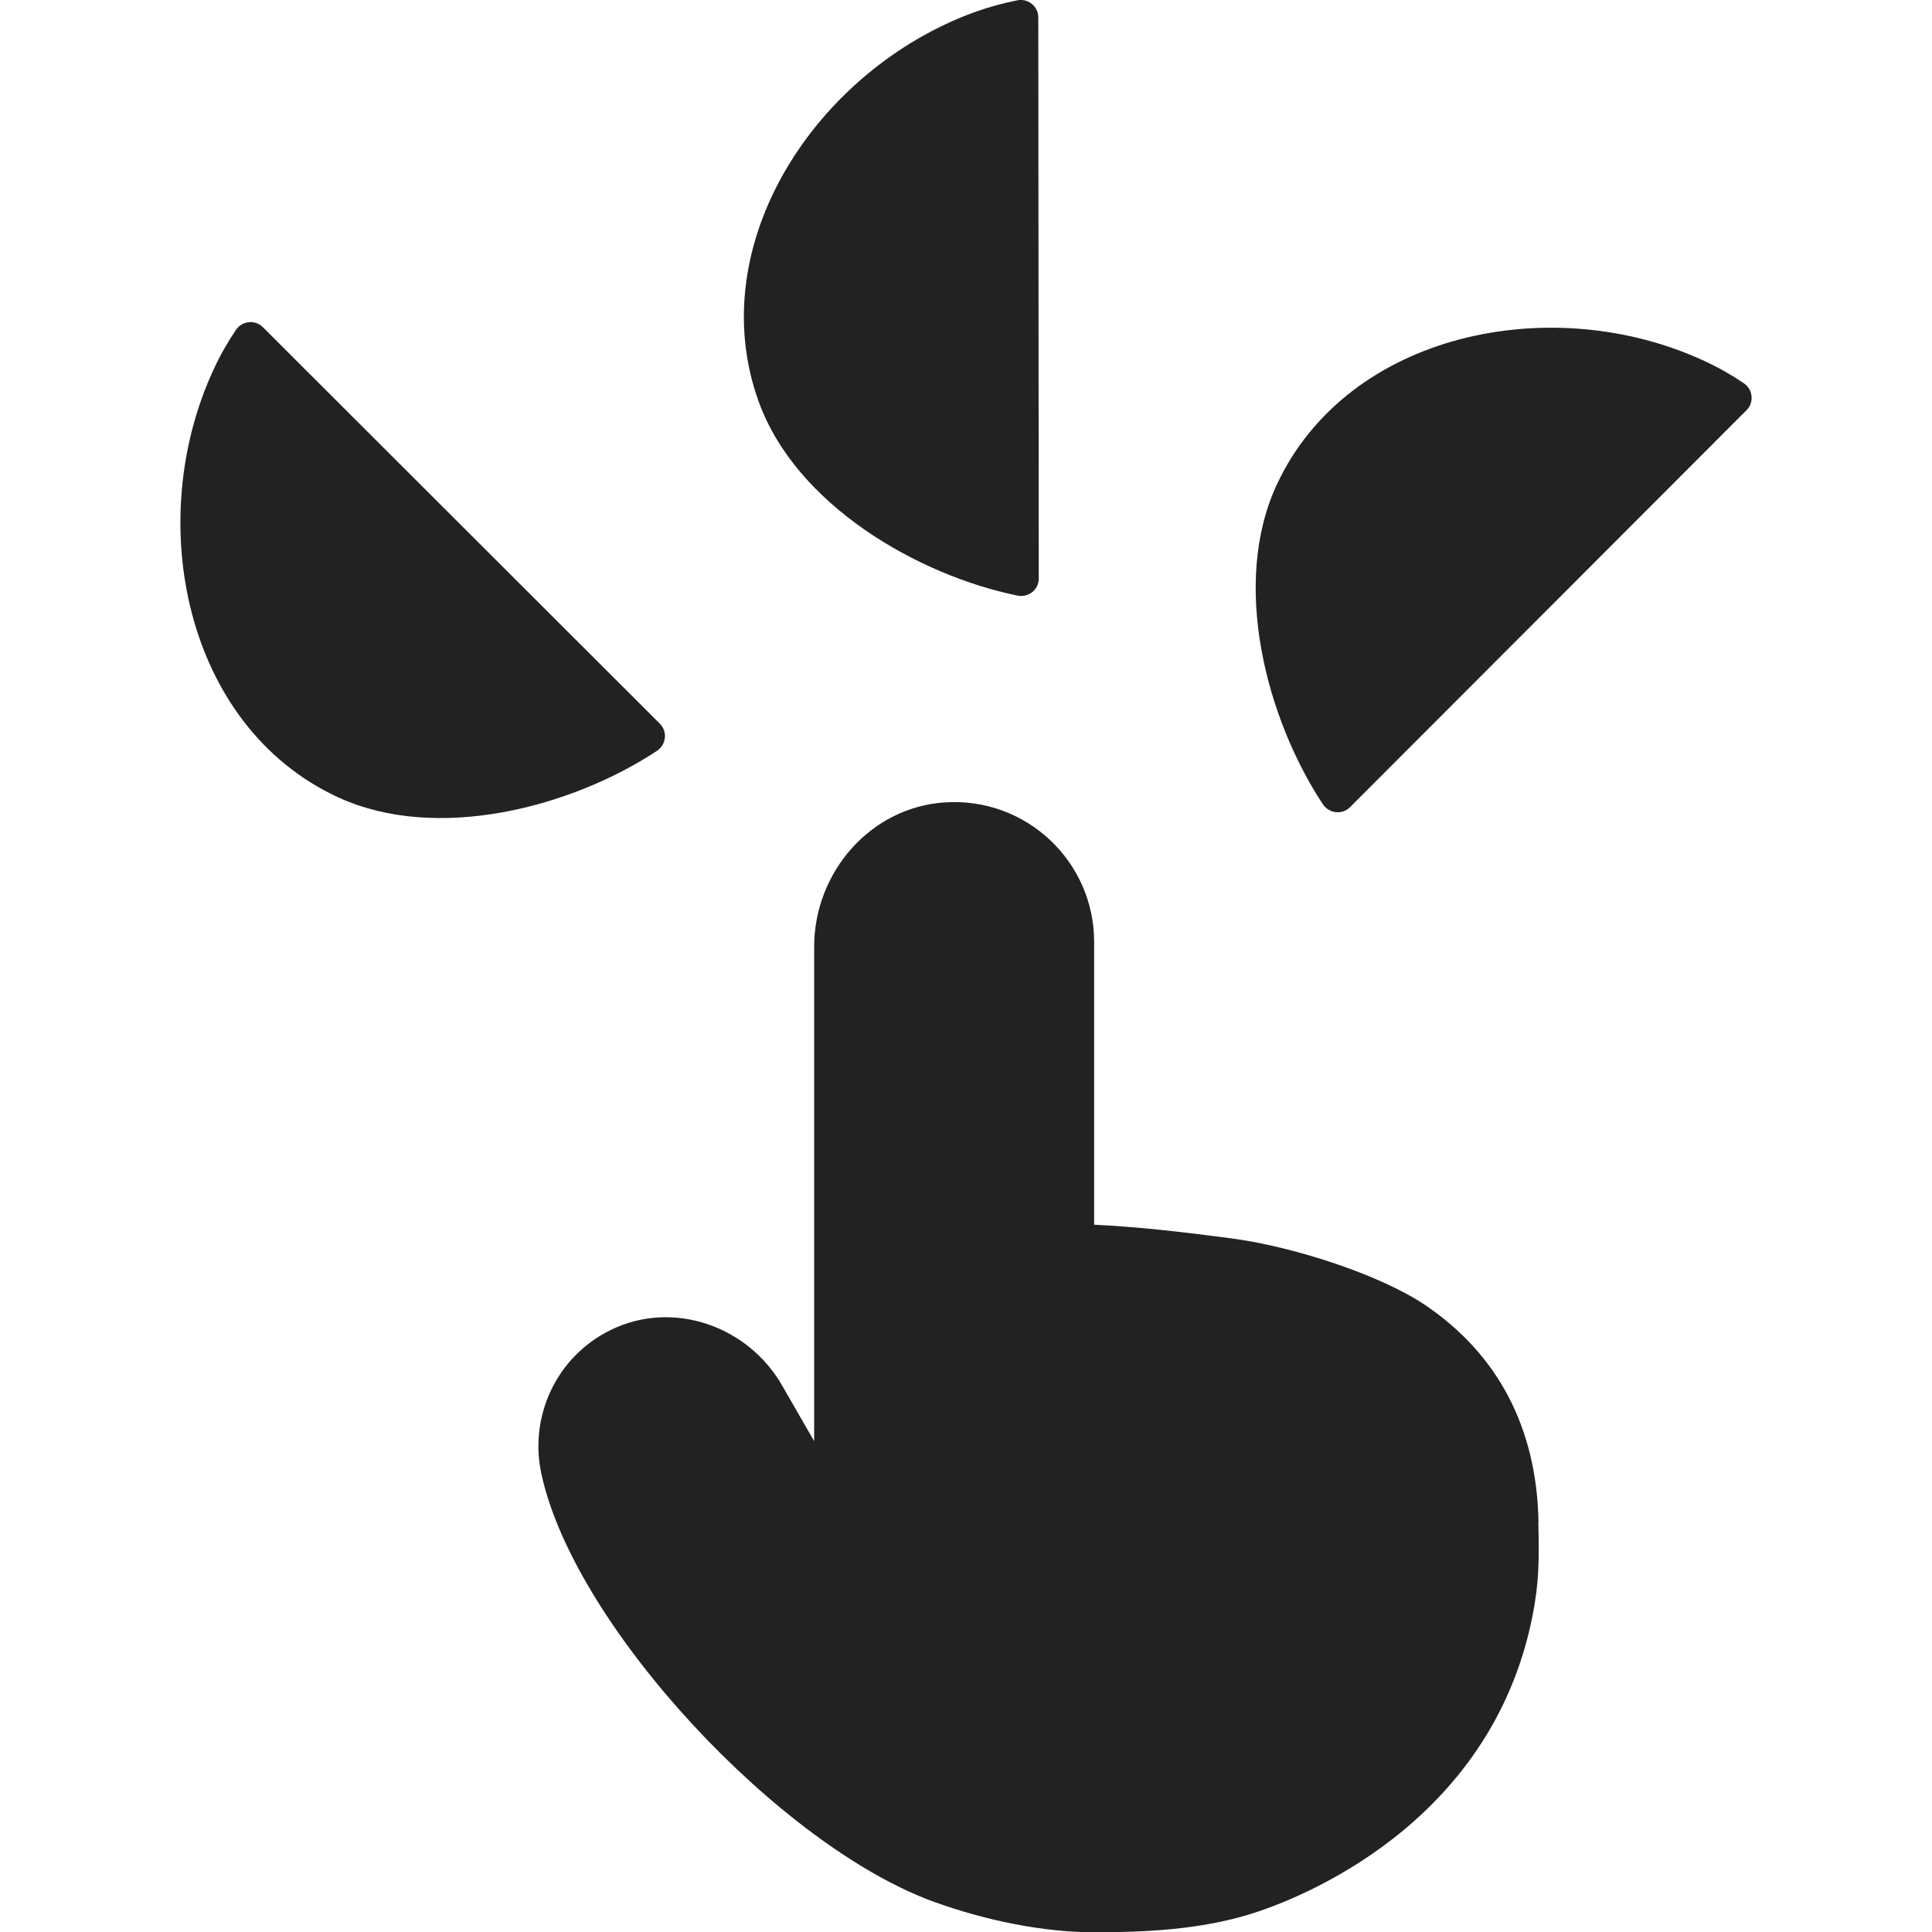
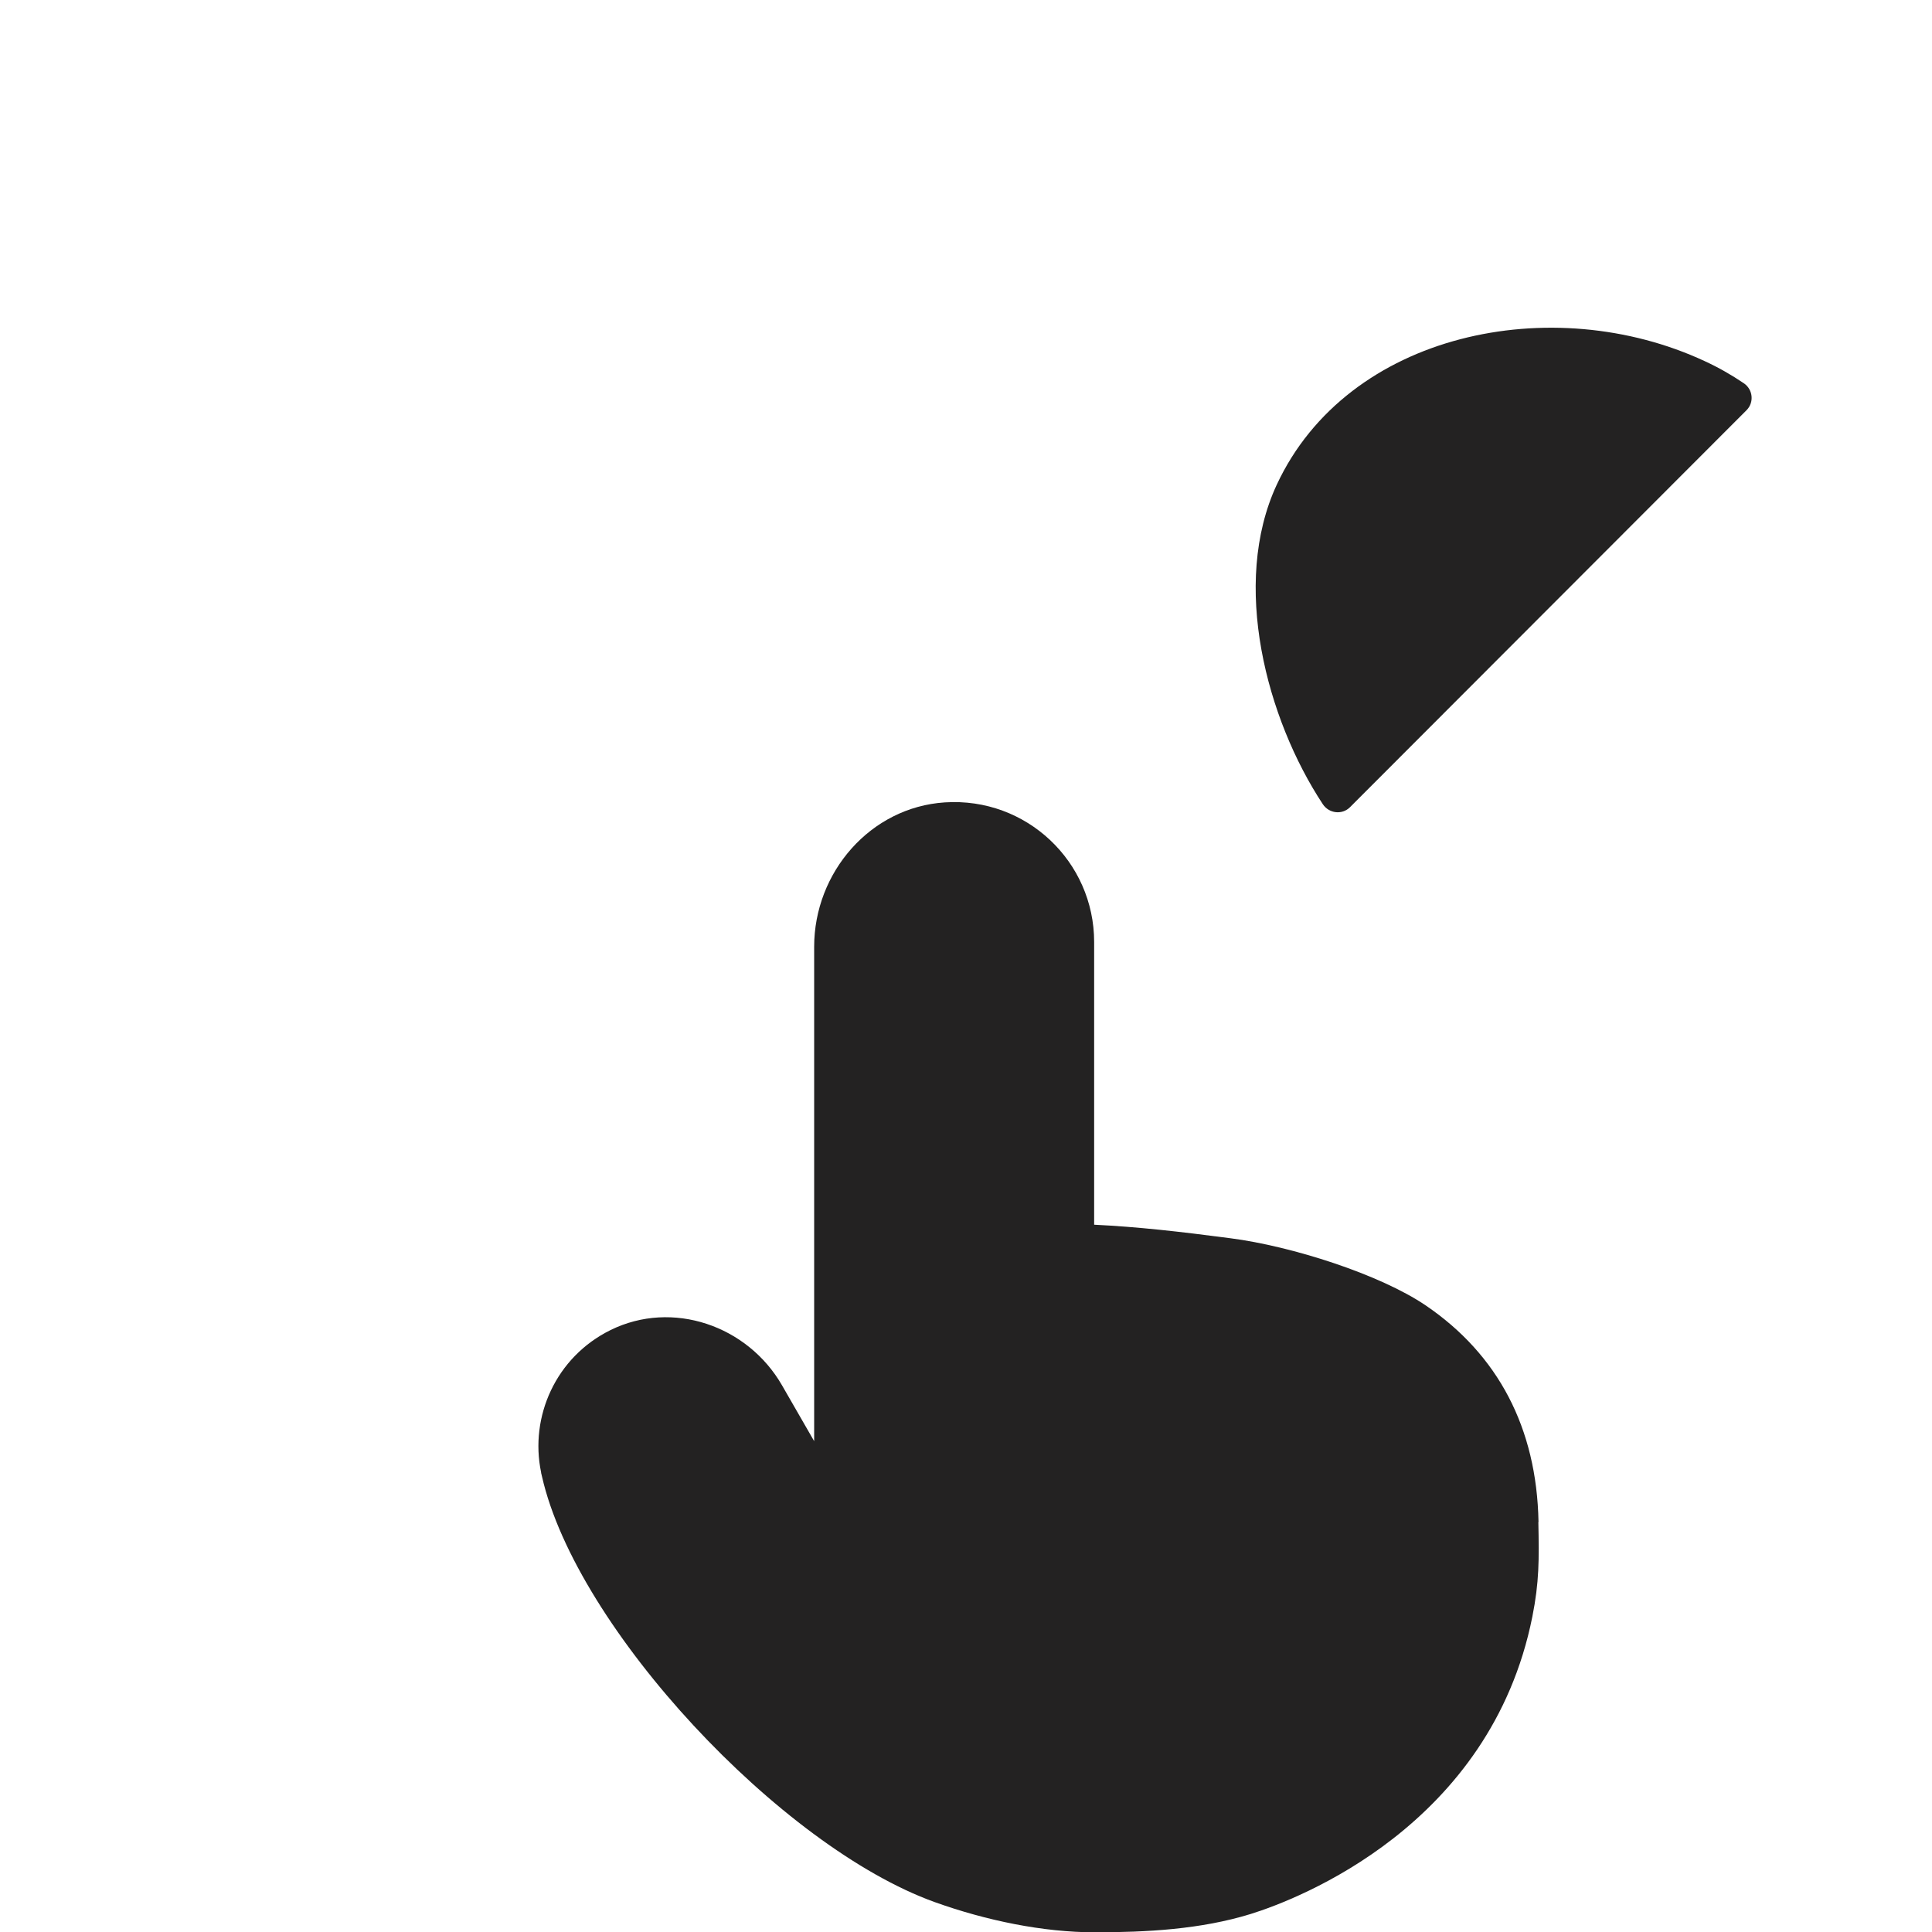
<svg xmlns="http://www.w3.org/2000/svg" id="Layer_2" viewBox="0 0 128 128">
  <defs>
    <style>.cls-1{clip-path:url(#clippath);}.cls-2{fill:none;}.cls-3{fill:#232222;}</style>
    <clipPath id="clippath">
      <rect class="cls-2" width="128" height="128" />
    </clipPath>
  </defs>
  <g id="Layer_1-2">
    <g class="cls-1">
      <g>
-         <path class="cls-3" d="m67.4.02c.72-.14,1.39.4,1.39,1.14l.03,37.17c0,.74-.68,1.28-1.41,1.13-6.62-1.36-14.64-5.99-17.13-12.81-3.81-10.46,3.81-22.02,14.27-25.84.94-.34,1.9-.6,2.85-.79Z" />
        <path class="cls-3" d="m115.53,25.39c.61.41.7,1.27.18,1.79l-26.27,26.3c-.52.52-1.39.42-1.8-.2-3.72-5.64-6.11-14.59-3.05-21.17,4.7-10.09,18.27-12.88,28.36-8.18.91.42,1.77.91,2.58,1.46Z" />
-         <path class="cls-3" d="m15.63,21.86c.41-.61,1.27-.7,1.79-.18l26.3,26.27c.52.52.42,1.39-.2,1.8-5.64,3.72-14.59,6.11-21.17,3.05-10.09-4.7-12.88-18.27-8.18-28.36.42-.91.91-1.77,1.46-2.58Z" />
        <path class="cls-3" d="m101.93,100.82c-.12-6.23-2.69-11.08-7.47-14.33-3.05-2.07-8.9-3.93-12.92-4.45-3.42-.45-6.18-.76-9.05-.9v-18.73c0-5.33-4.49-9.6-9.89-9.25-4.93.32-8.66,4.63-8.66,9.57v32.75s-2.13-3.7-2.13-3.7c-2.28-3.96-7.26-5.68-11.36-3.66-3.63,1.79-5.37,5.74-4.6,9.43,0,0,0,0,0,.02,0,.02,0,.03.01.05.02.07.03.14.05.21,2.28,10.05,15.83,24.53,26.02,28.19,3.4,1.22,7.18,2,10.6,2,3.42,0,7.01-.19,10.32-1.21,3.16-.98,15.9-5.86,18.67-19.69.46-2.31.45-3.76.4-6.27Z" />
      </g>
    </g>
  </g>
</svg>